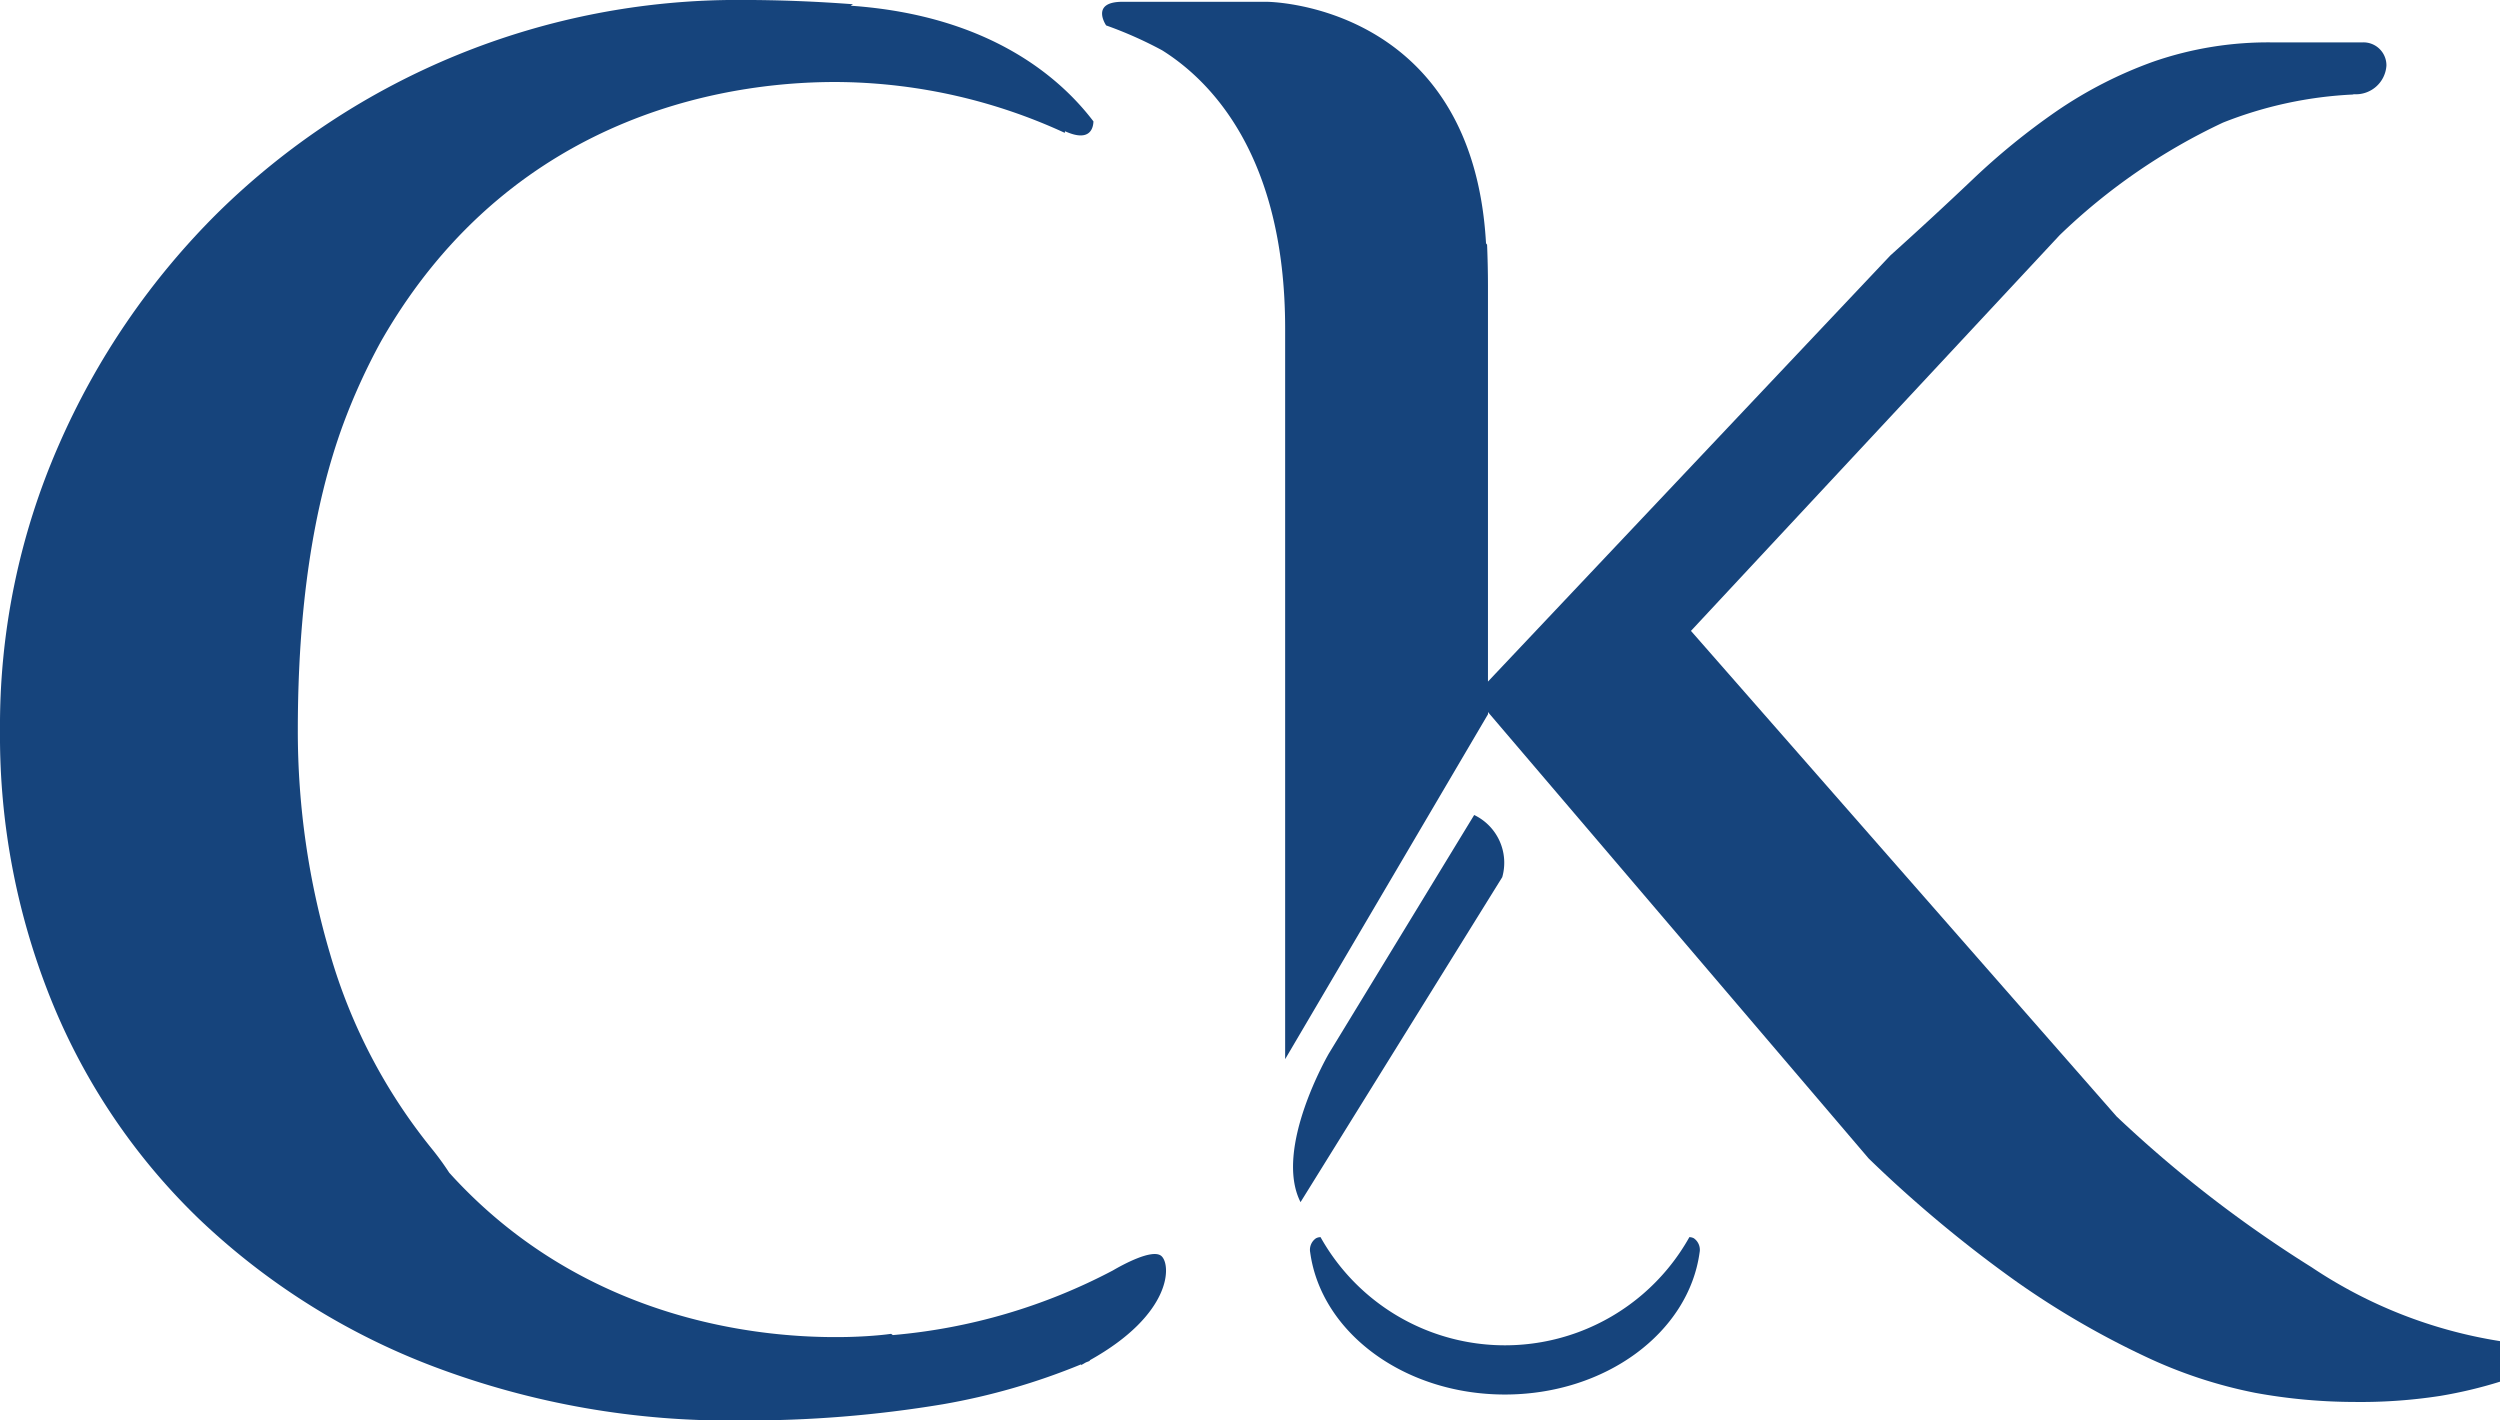
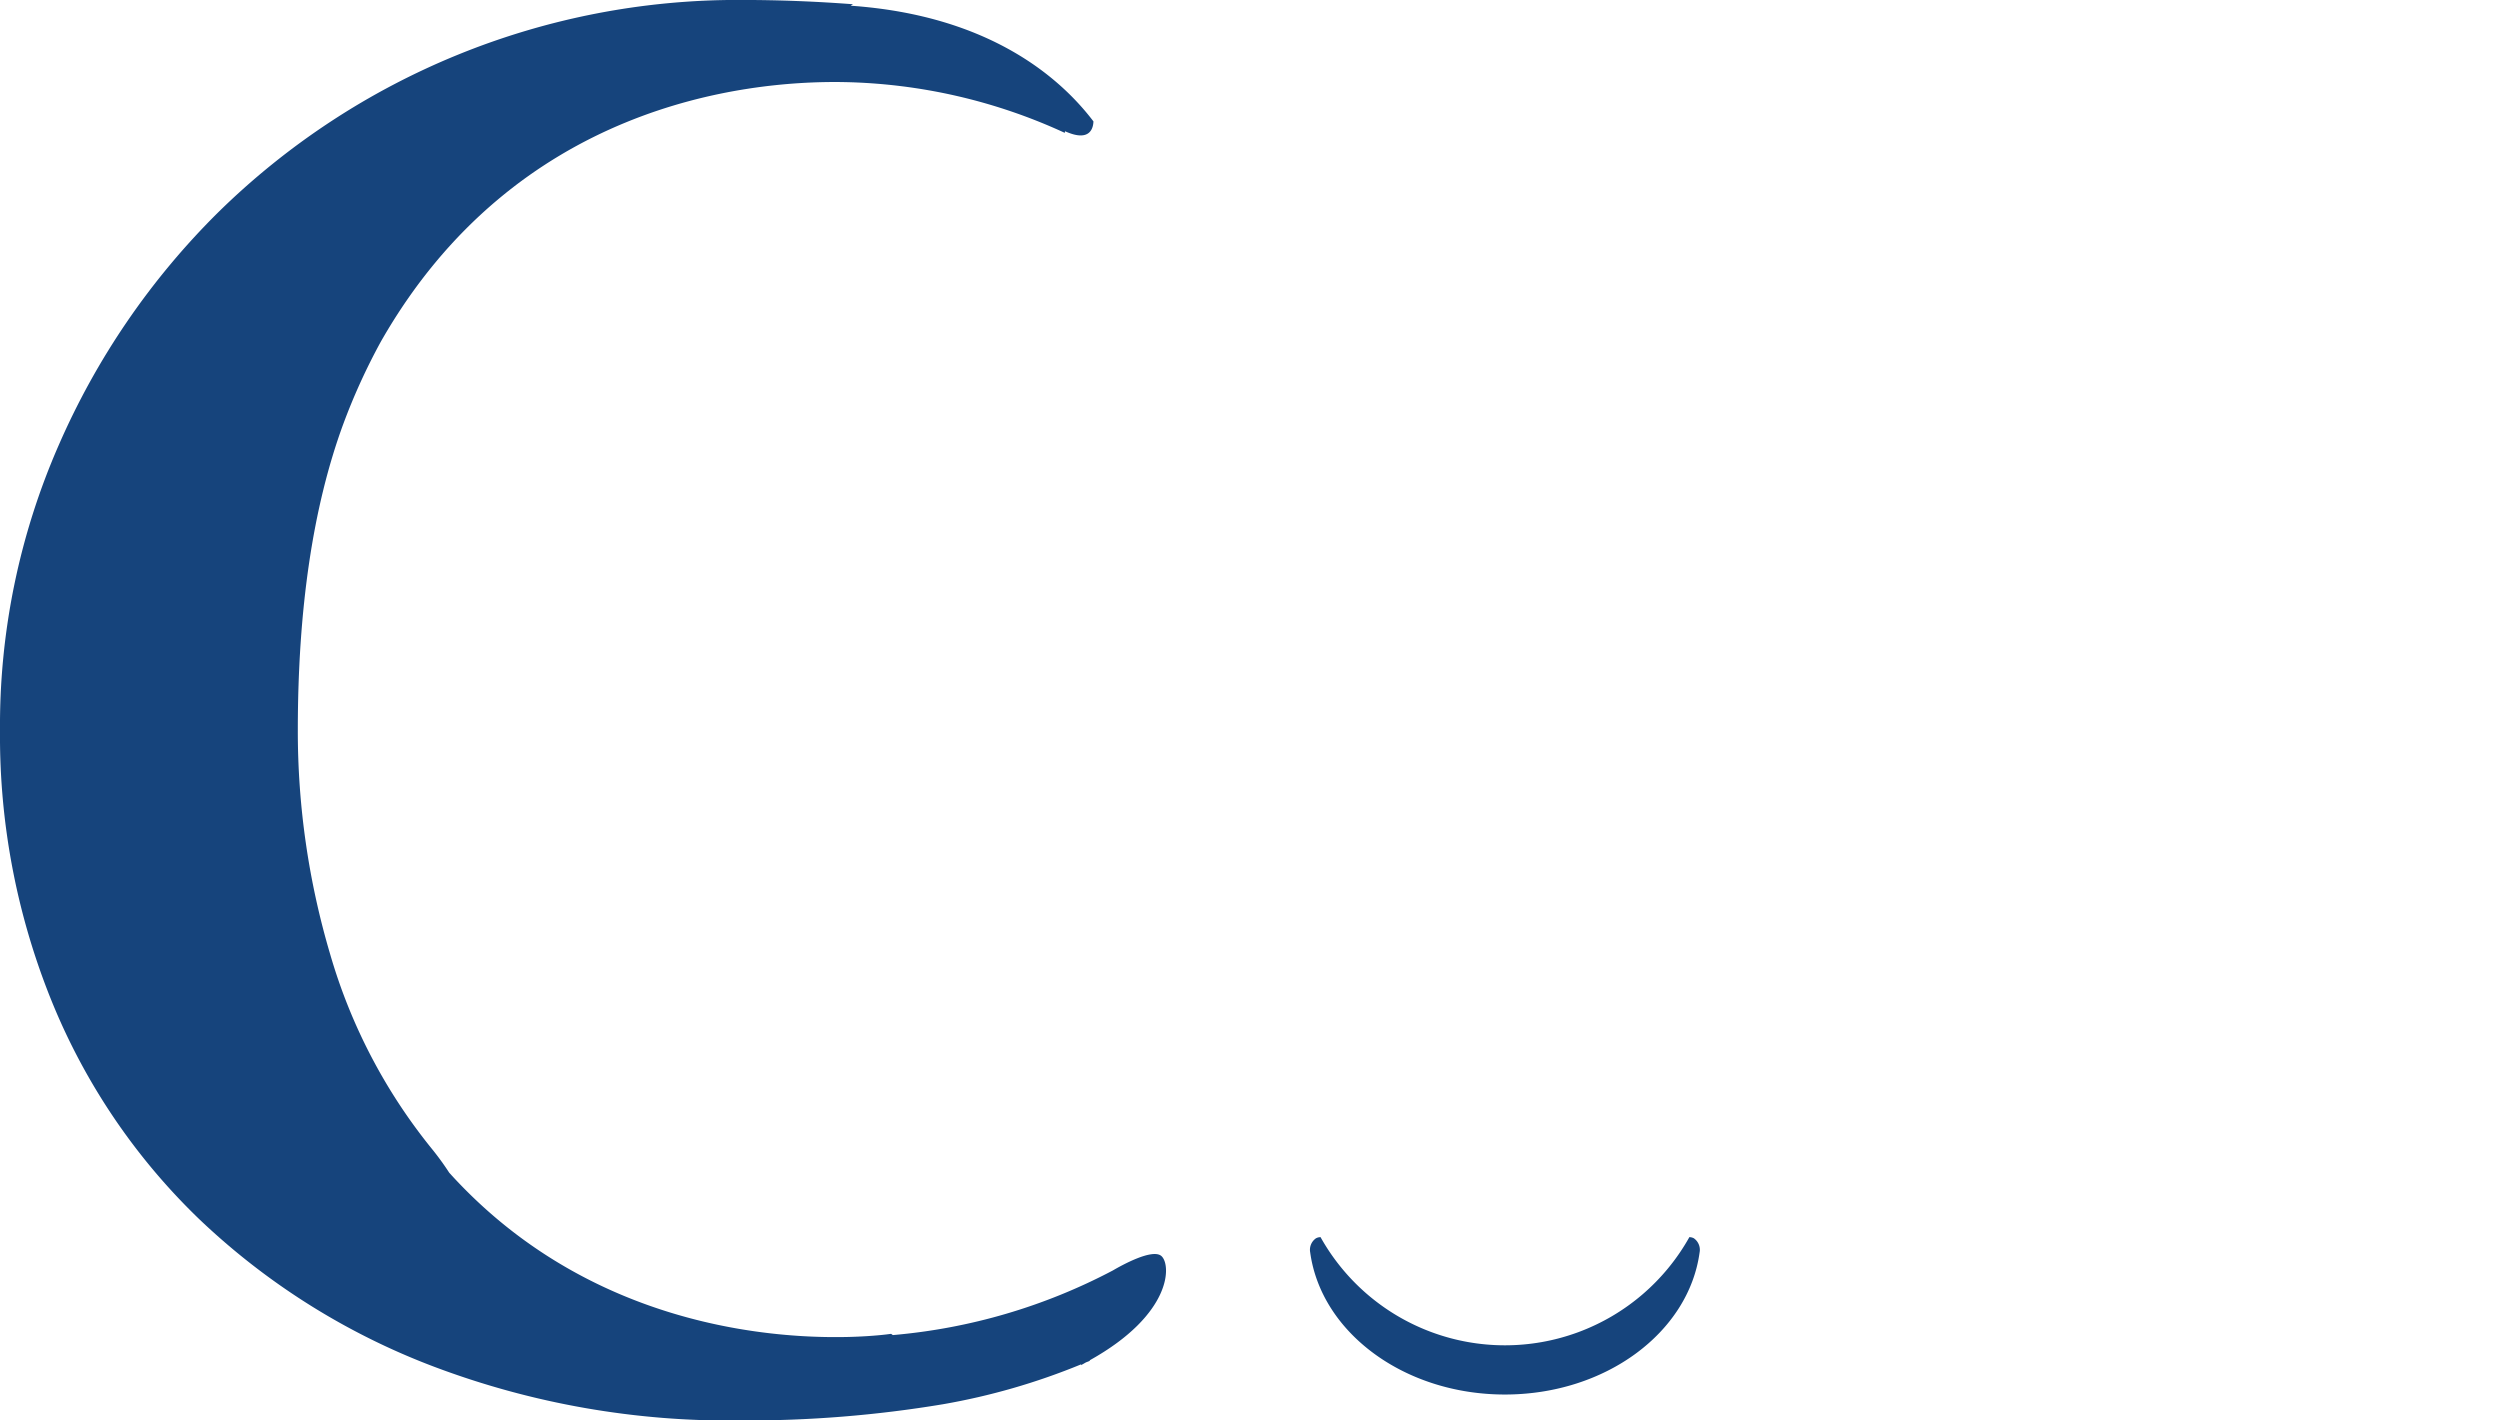
<svg xmlns="http://www.w3.org/2000/svg" id="组_1" data-name="组 1" width="154.08" height="87.546" viewBox="0 0 154.08 87.546">
-   <path id="路径_1" data-name="路径 1" d="M70.361,40.136a3.264,3.264,0,0,0-1.73-3.831L59.677,51s-3.424,5.869-1.748,9.165Z" transform="translate(22.226 13.925)" fill="#16447c" />
-   <path id="路径_2" data-name="路径 2" d="M126.093,89.066a76.245,76.245,0,0,1-12.021-9.294L87.838,49.844l22.719-24.385a37.324,37.324,0,0,1,10.072-6.942,24.831,24.831,0,0,1,8.044-1.732l-.02-.02a1.889,1.889,0,0,0,2.048-1.758,1.414,1.414,0,0,0-1.5-1.432h-5.44a21.6,21.6,0,0,0-7.437,1.19,26.19,26.19,0,0,0-5.975,3.063A42.537,42.537,0,0,0,105.2,22.02q-2.431,2.309-5.073,4.686l-24.8,26.262V28.583c0-.9-.022-1.736-.054-2.54l-.066-.087C74.375,11.12,61.7,11.072,61.7,11.072h-8.9c-2.008,0-1.005,1.456-1.005,1.456a24.606,24.606,0,0,1,3.45,1.533c2.936,1.837,7.582,6.433,7.582,17.145V76.239L75.331,54.978v-.131l.048.054,0-.006v.012L98.792,82.361a78.407,78.407,0,0,0,9.169,7.631,52.637,52.637,0,0,0,7.852,4.562,28.883,28.883,0,0,0,6.809,2.252,34.291,34.291,0,0,0,6.048.56,32.142,32.142,0,0,0,5.347-.373,27.608,27.608,0,0,0,3.684-.876v-2.5A28.92,28.92,0,0,1,126.093,89.066Z" transform="translate(16.379 -10.961)" fill="#16447c" />
  <path id="路径_3" data-name="路径 3" d="M81.65,49.476a.587.587,0,0,0-.28-.072,13.022,13.022,0,0,1-22.731,0,.6.6,0,0,0-.284.072A.86.86,0,0,0,58,50.34c.671,4.928,5.786,8.763,12,8.763s11.324-3.829,12-8.751A.869.869,0,0,0,81.65,49.476Z" transform="translate(22.749 26.844)" fill="#16447c" />
  <path id="路径_4" data-name="路径 4" d="M85.934,89.316A35.611,35.611,0,0,1,72.372,93.3l-.107-.077S56.25,95.7,45.033,83.294A17.149,17.149,0,0,0,43.945,81.8a34.121,34.121,0,0,1-6.259-12A48.413,48.413,0,0,1,35.7,56.038q0-11.259,2.8-18.883a38.222,38.222,0,0,1,2.332-5.109c8.32-14.563,22.4-16.069,28.479-15.971a34,34,0,0,1,13.659,3.13c.008-.06.016-.1.016-.1,1.581.717,1.74-.252,1.75-.608-2.034-2.677-6.4-6.531-14.96-7.129l.139-.091c-2.2-.167-4.5-.264-6.906-.264A45.68,45.68,0,0,0,30.748,24.147a46.133,46.133,0,0,0-9.79,14.319,43.078,43.078,0,0,0-3.613,17.572,43.511,43.511,0,0,0,3.166,16.633,39.025,39.025,0,0,0,9.137,13.507,43.017,43.017,0,0,0,14.438,9.067,51.526,51.526,0,0,0,18.923,3.317,73.556,73.556,0,0,0,12.454-1A40.589,40.589,0,0,0,83.984,95.1l-.014.054c.105-.054.2-.113.3-.169.073-.032.153-.056.226-.091a.215.215,0,0,0,.024-.048c5.071-2.83,5.023-5.885,4.4-6.422C88.364,87.954,86.487,88.992,85.934,89.316Z" transform="translate(-17.345 -11.016)" fill="#16447c" />
</svg>